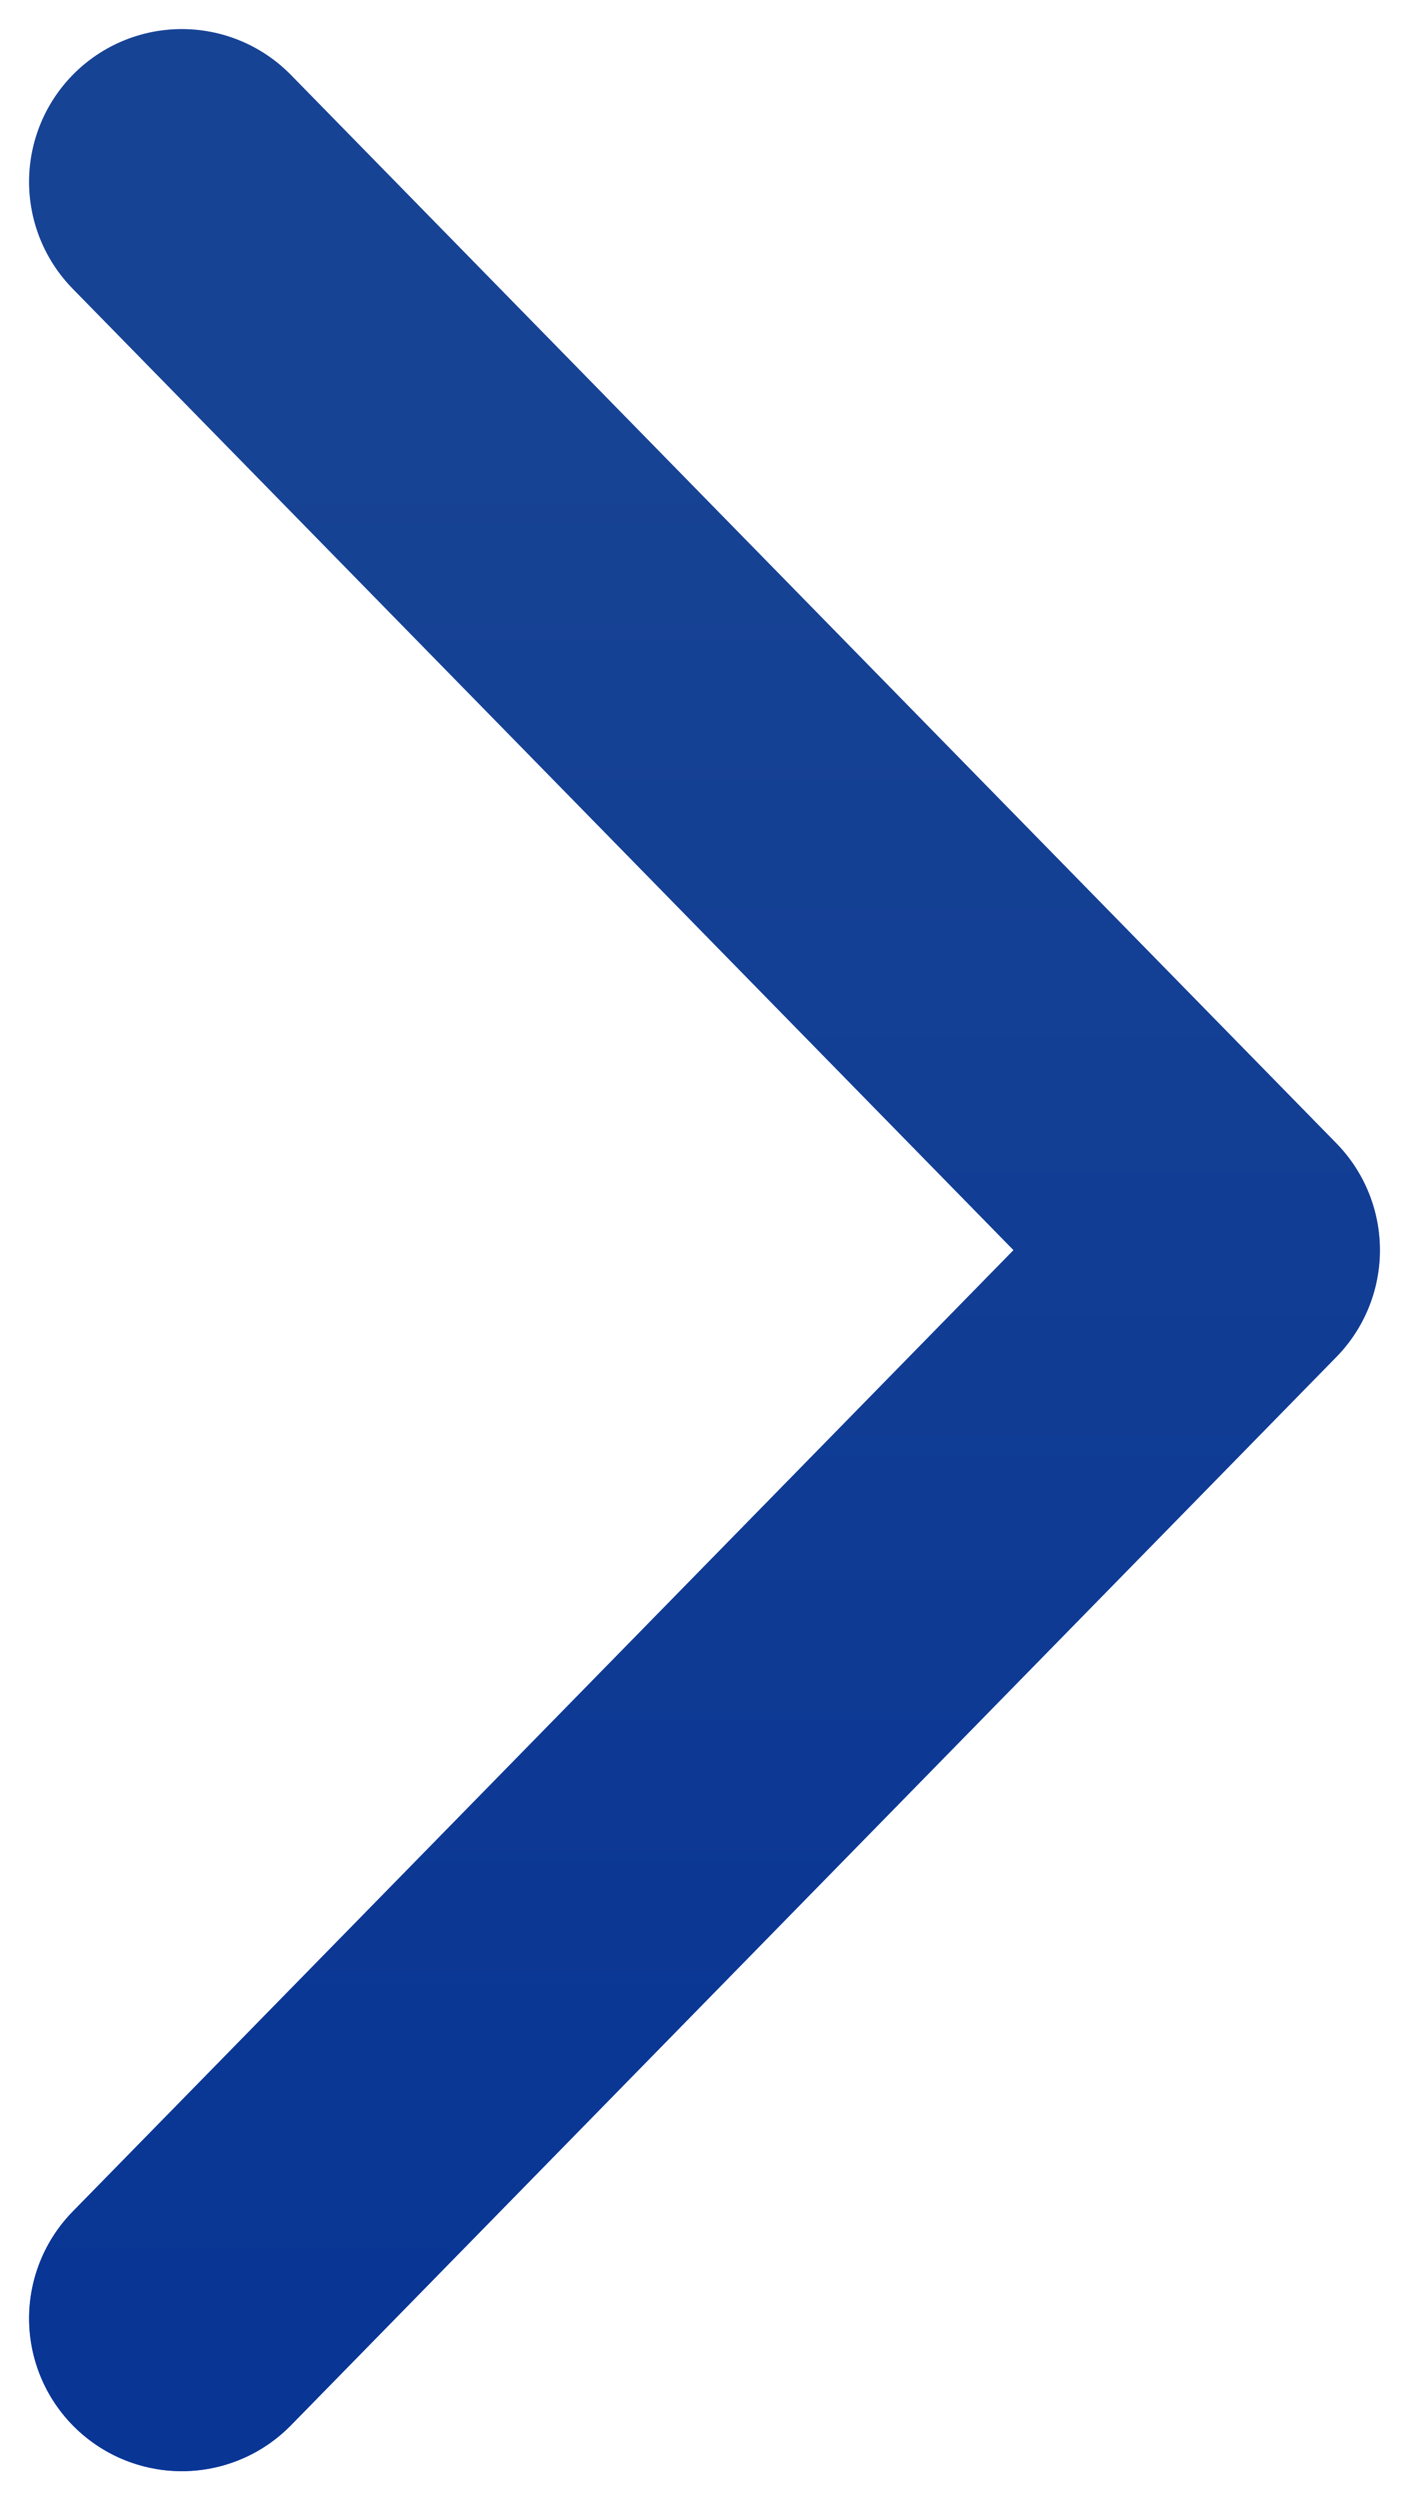
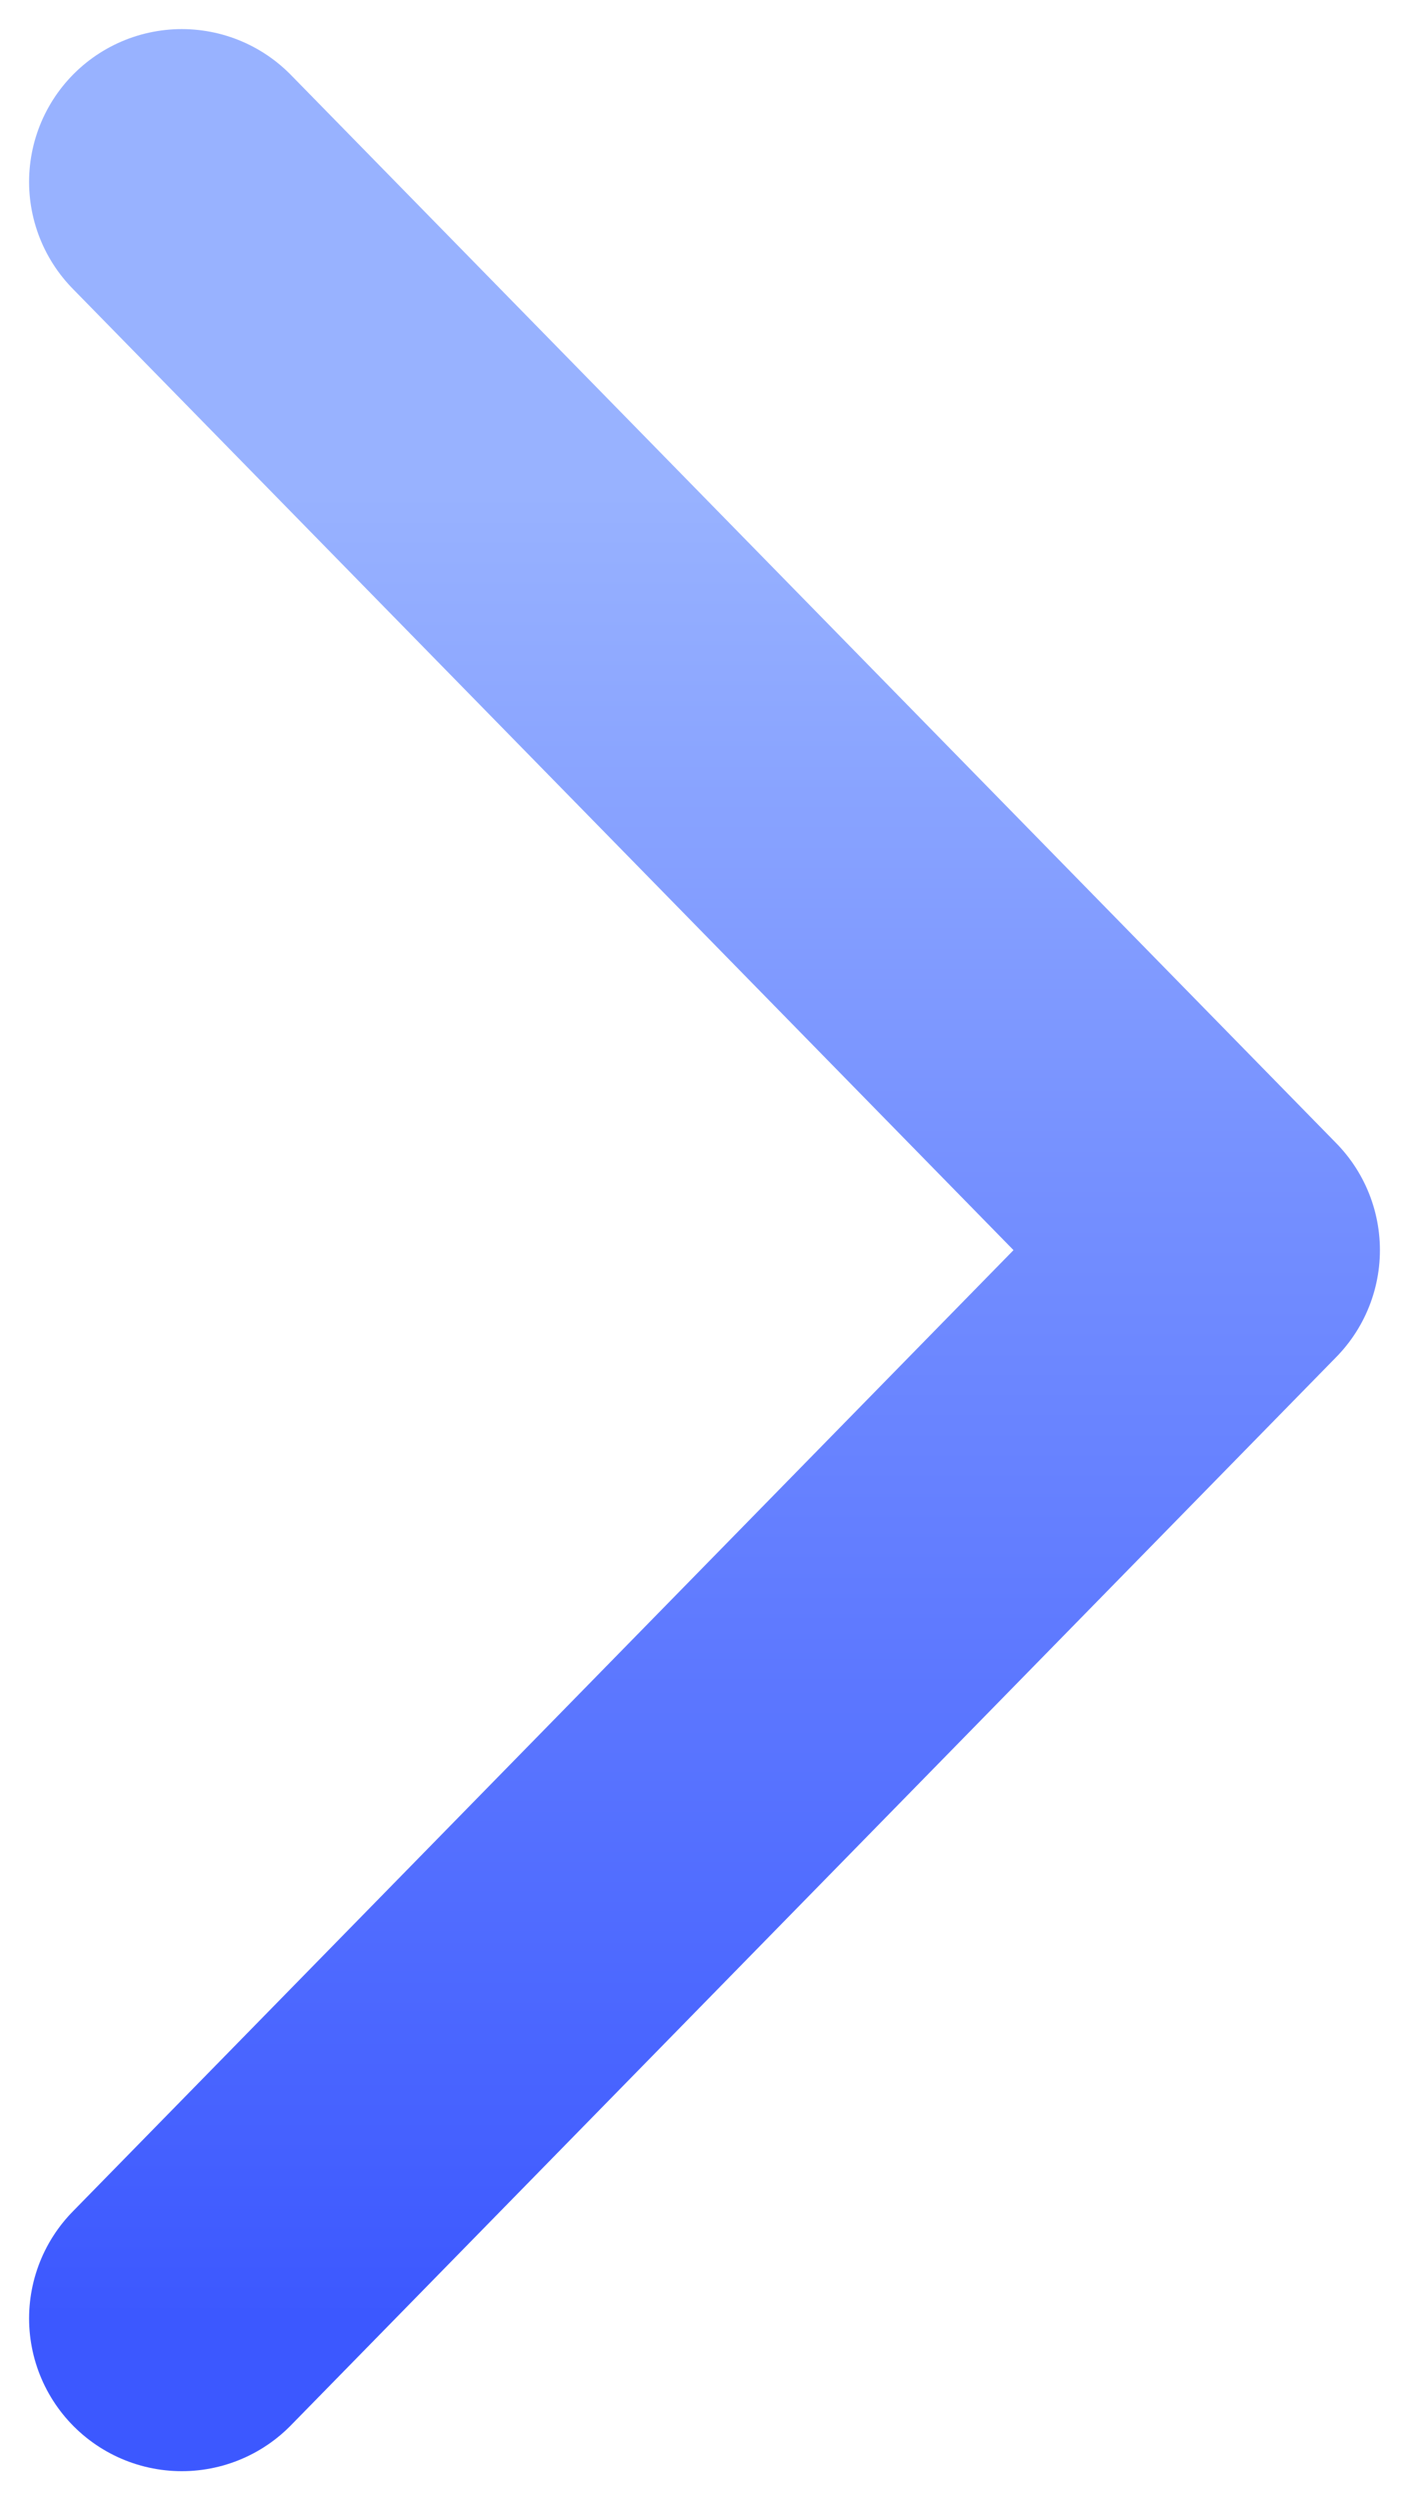
<svg xmlns="http://www.w3.org/2000/svg" width="31" height="55" viewBox="0 0 31 55" fill="none">
  <path d="M4 4L27 27.5L4 51" stroke="url(#paint0_linear_1_3085)" stroke-width="6.72" stroke-linecap="round" stroke-linejoin="round" />
-   <path d="M4 4L27 27.5L4 51" stroke="#002F82" stroke-opacity="0.85" stroke-width="6.72" stroke-linecap="round" stroke-linejoin="round" />
  <defs>
    <linearGradient id="paint0_linear_1_3085" x1="16.598" y1="10.828" x2="16.598" y2="51" gradientUnits="userSpaceOnUse">
      <stop stop-color="#98B2FF" />
      <stop offset="1" stop-color="#3C58FF" />
    </linearGradient>
  </defs>
</svg>